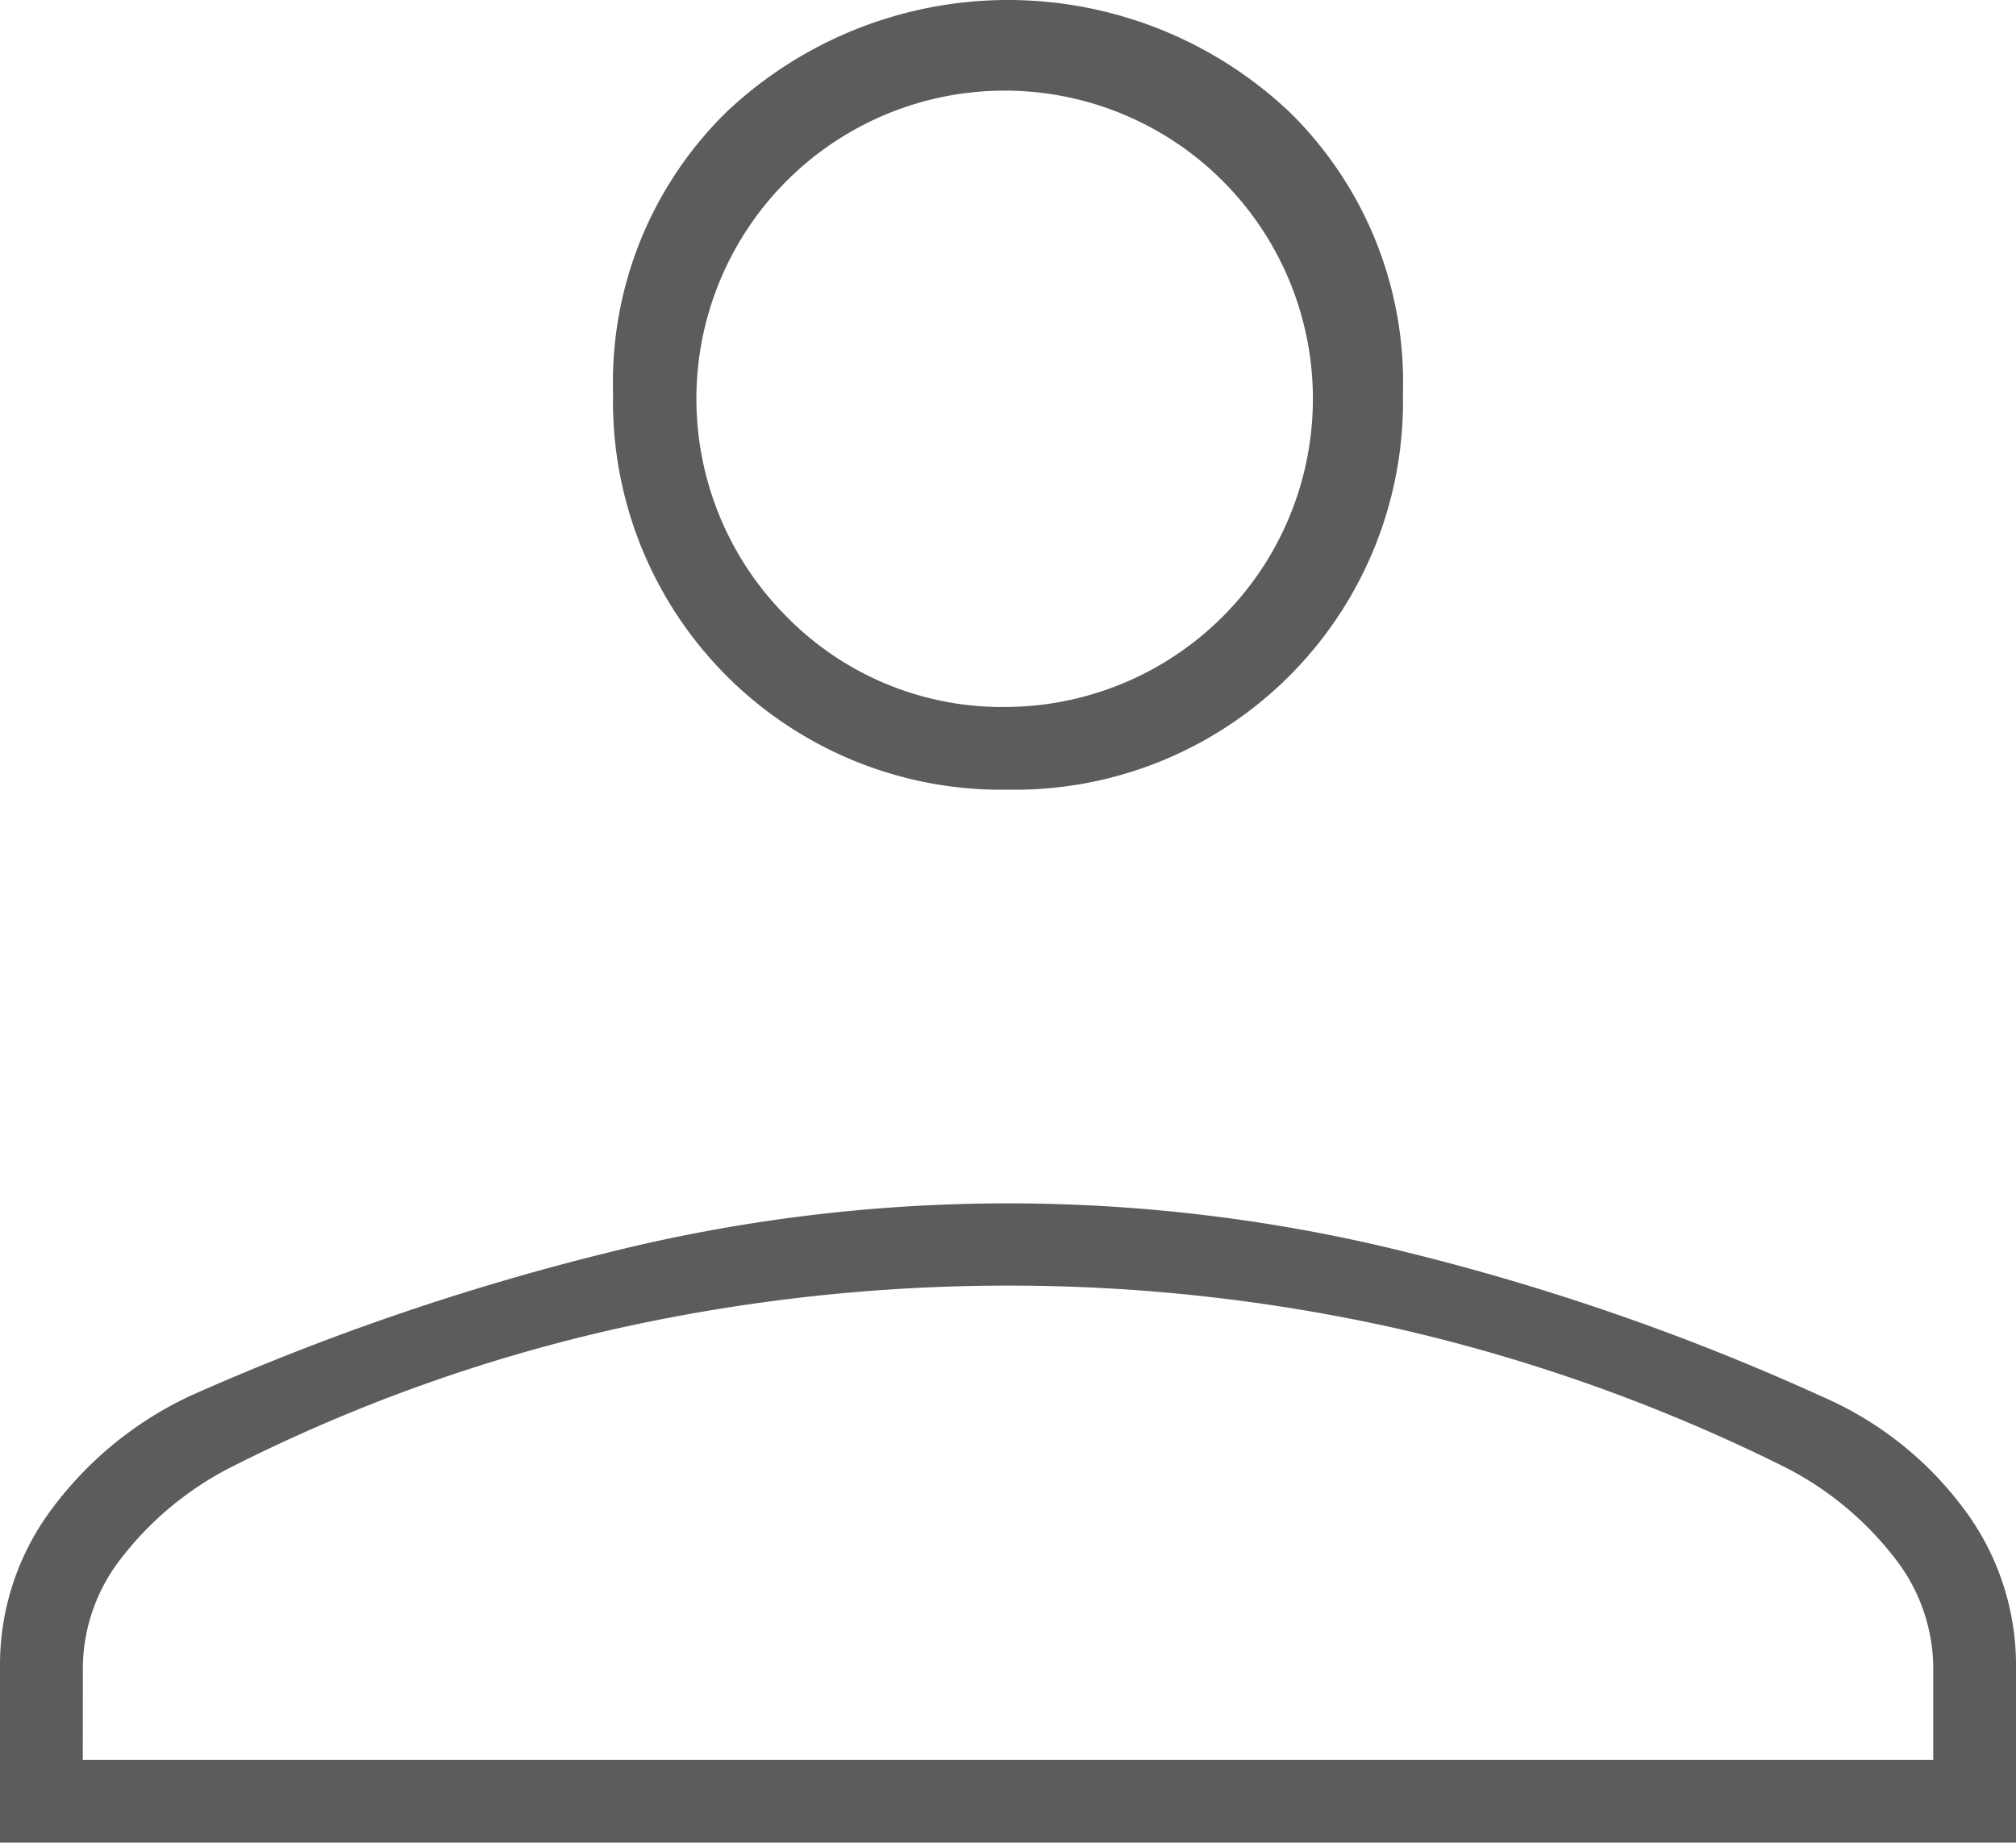
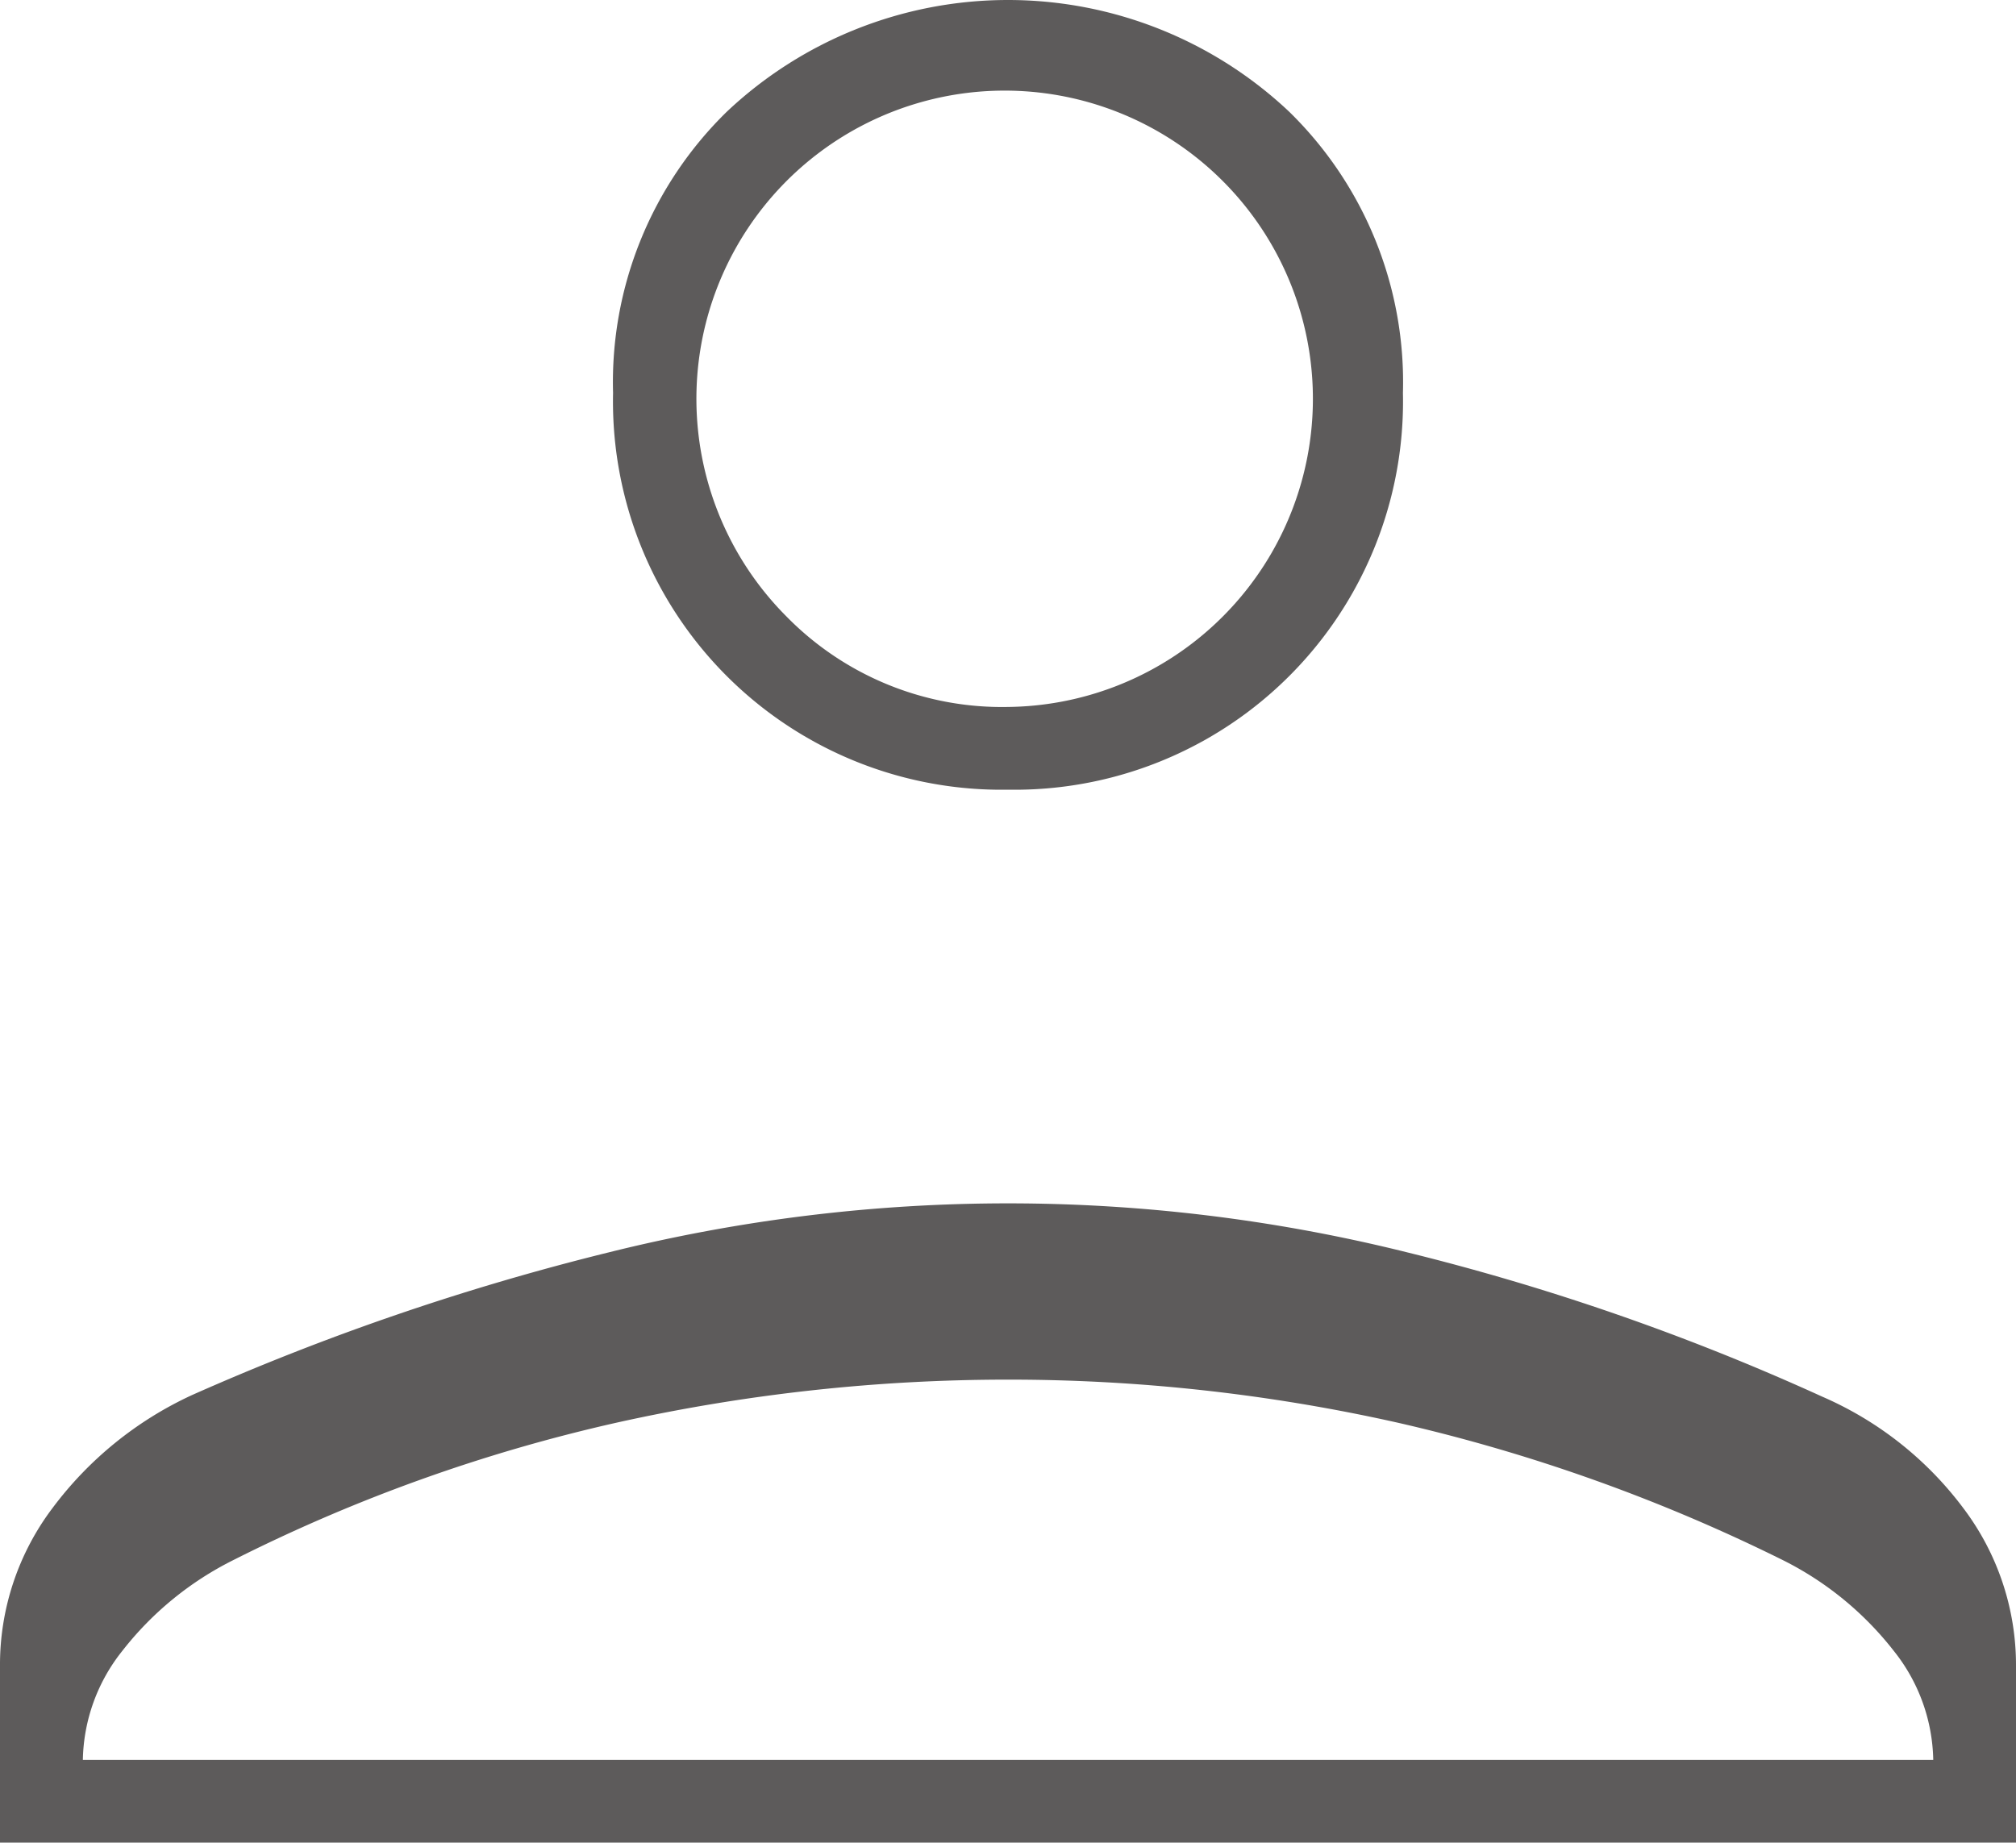
<svg xmlns="http://www.w3.org/2000/svg" width="20" height="18.284" viewBox="0 0 20 18.284">
-   <path id="icon-wedding-user" d="M222,341.836a3.853,3.853,0,0,1-3.918-3.937,3.751,3.751,0,0,1,1.128-2.79,4.064,4.064,0,0,1,5.58,0,3.751,3.751,0,0,1,1.128,2.79A3.853,3.853,0,0,1,222,341.836Zm-10,10.448V350.53a2.581,2.581,0,0,1,.522-1.567,3.616,3.616,0,0,1,1.381-1.119,24.78,24.78,0,0,1,4.141-1.418,16.372,16.372,0,0,1,7.912,0,23.452,23.452,0,0,1,4.122,1.433,3.474,3.474,0,0,1,1.4,1.107A2.583,2.583,0,0,1,232,350.53v1.754Zm.821-.821h18.358v-.933a1.782,1.782,0,0,0-.392-1.082,3.217,3.217,0,0,0-1.1-.9,17.247,17.247,0,0,0-3.813-1.362,17.617,17.617,0,0,0-3.874-.429,17.869,17.869,0,0,0-3.892.429,16.462,16.462,0,0,0-3.794,1.362,3.217,3.217,0,0,0-1.1.9,1.782,1.782,0,0,0-.392,1.082ZM222,341.015a3.058,3.058,0,1,0-2.2-.9A2.993,2.993,0,0,0,222,341.015ZM222,337.918ZM222,351.463Z" transform="translate(-212 -334)" fill="#5d5b5b" />
+   <path id="icon-wedding-user" d="M222,341.836a3.853,3.853,0,0,1-3.918-3.937,3.751,3.751,0,0,1,1.128-2.79,4.064,4.064,0,0,1,5.58,0,3.751,3.751,0,0,1,1.128,2.79A3.853,3.853,0,0,1,222,341.836Zm-10,10.448V350.53a2.581,2.581,0,0,1,.522-1.567,3.616,3.616,0,0,1,1.381-1.119,24.78,24.78,0,0,1,4.141-1.418,16.372,16.372,0,0,1,7.912,0,23.452,23.452,0,0,1,4.122,1.433,3.474,3.474,0,0,1,1.4,1.107A2.583,2.583,0,0,1,232,350.53v1.754Zm.821-.821h18.358a1.782,1.782,0,0,0-.392-1.082,3.217,3.217,0,0,0-1.1-.9,17.247,17.247,0,0,0-3.813-1.362,17.617,17.617,0,0,0-3.874-.429,17.869,17.869,0,0,0-3.892.429,16.462,16.462,0,0,0-3.794,1.362,3.217,3.217,0,0,0-1.1.9,1.782,1.782,0,0,0-.392,1.082ZM222,341.015a3.058,3.058,0,1,0-2.2-.9A2.993,2.993,0,0,0,222,341.015ZM222,337.918ZM222,351.463Z" transform="translate(-212 -334)" fill="#5d5b5b" />
</svg>